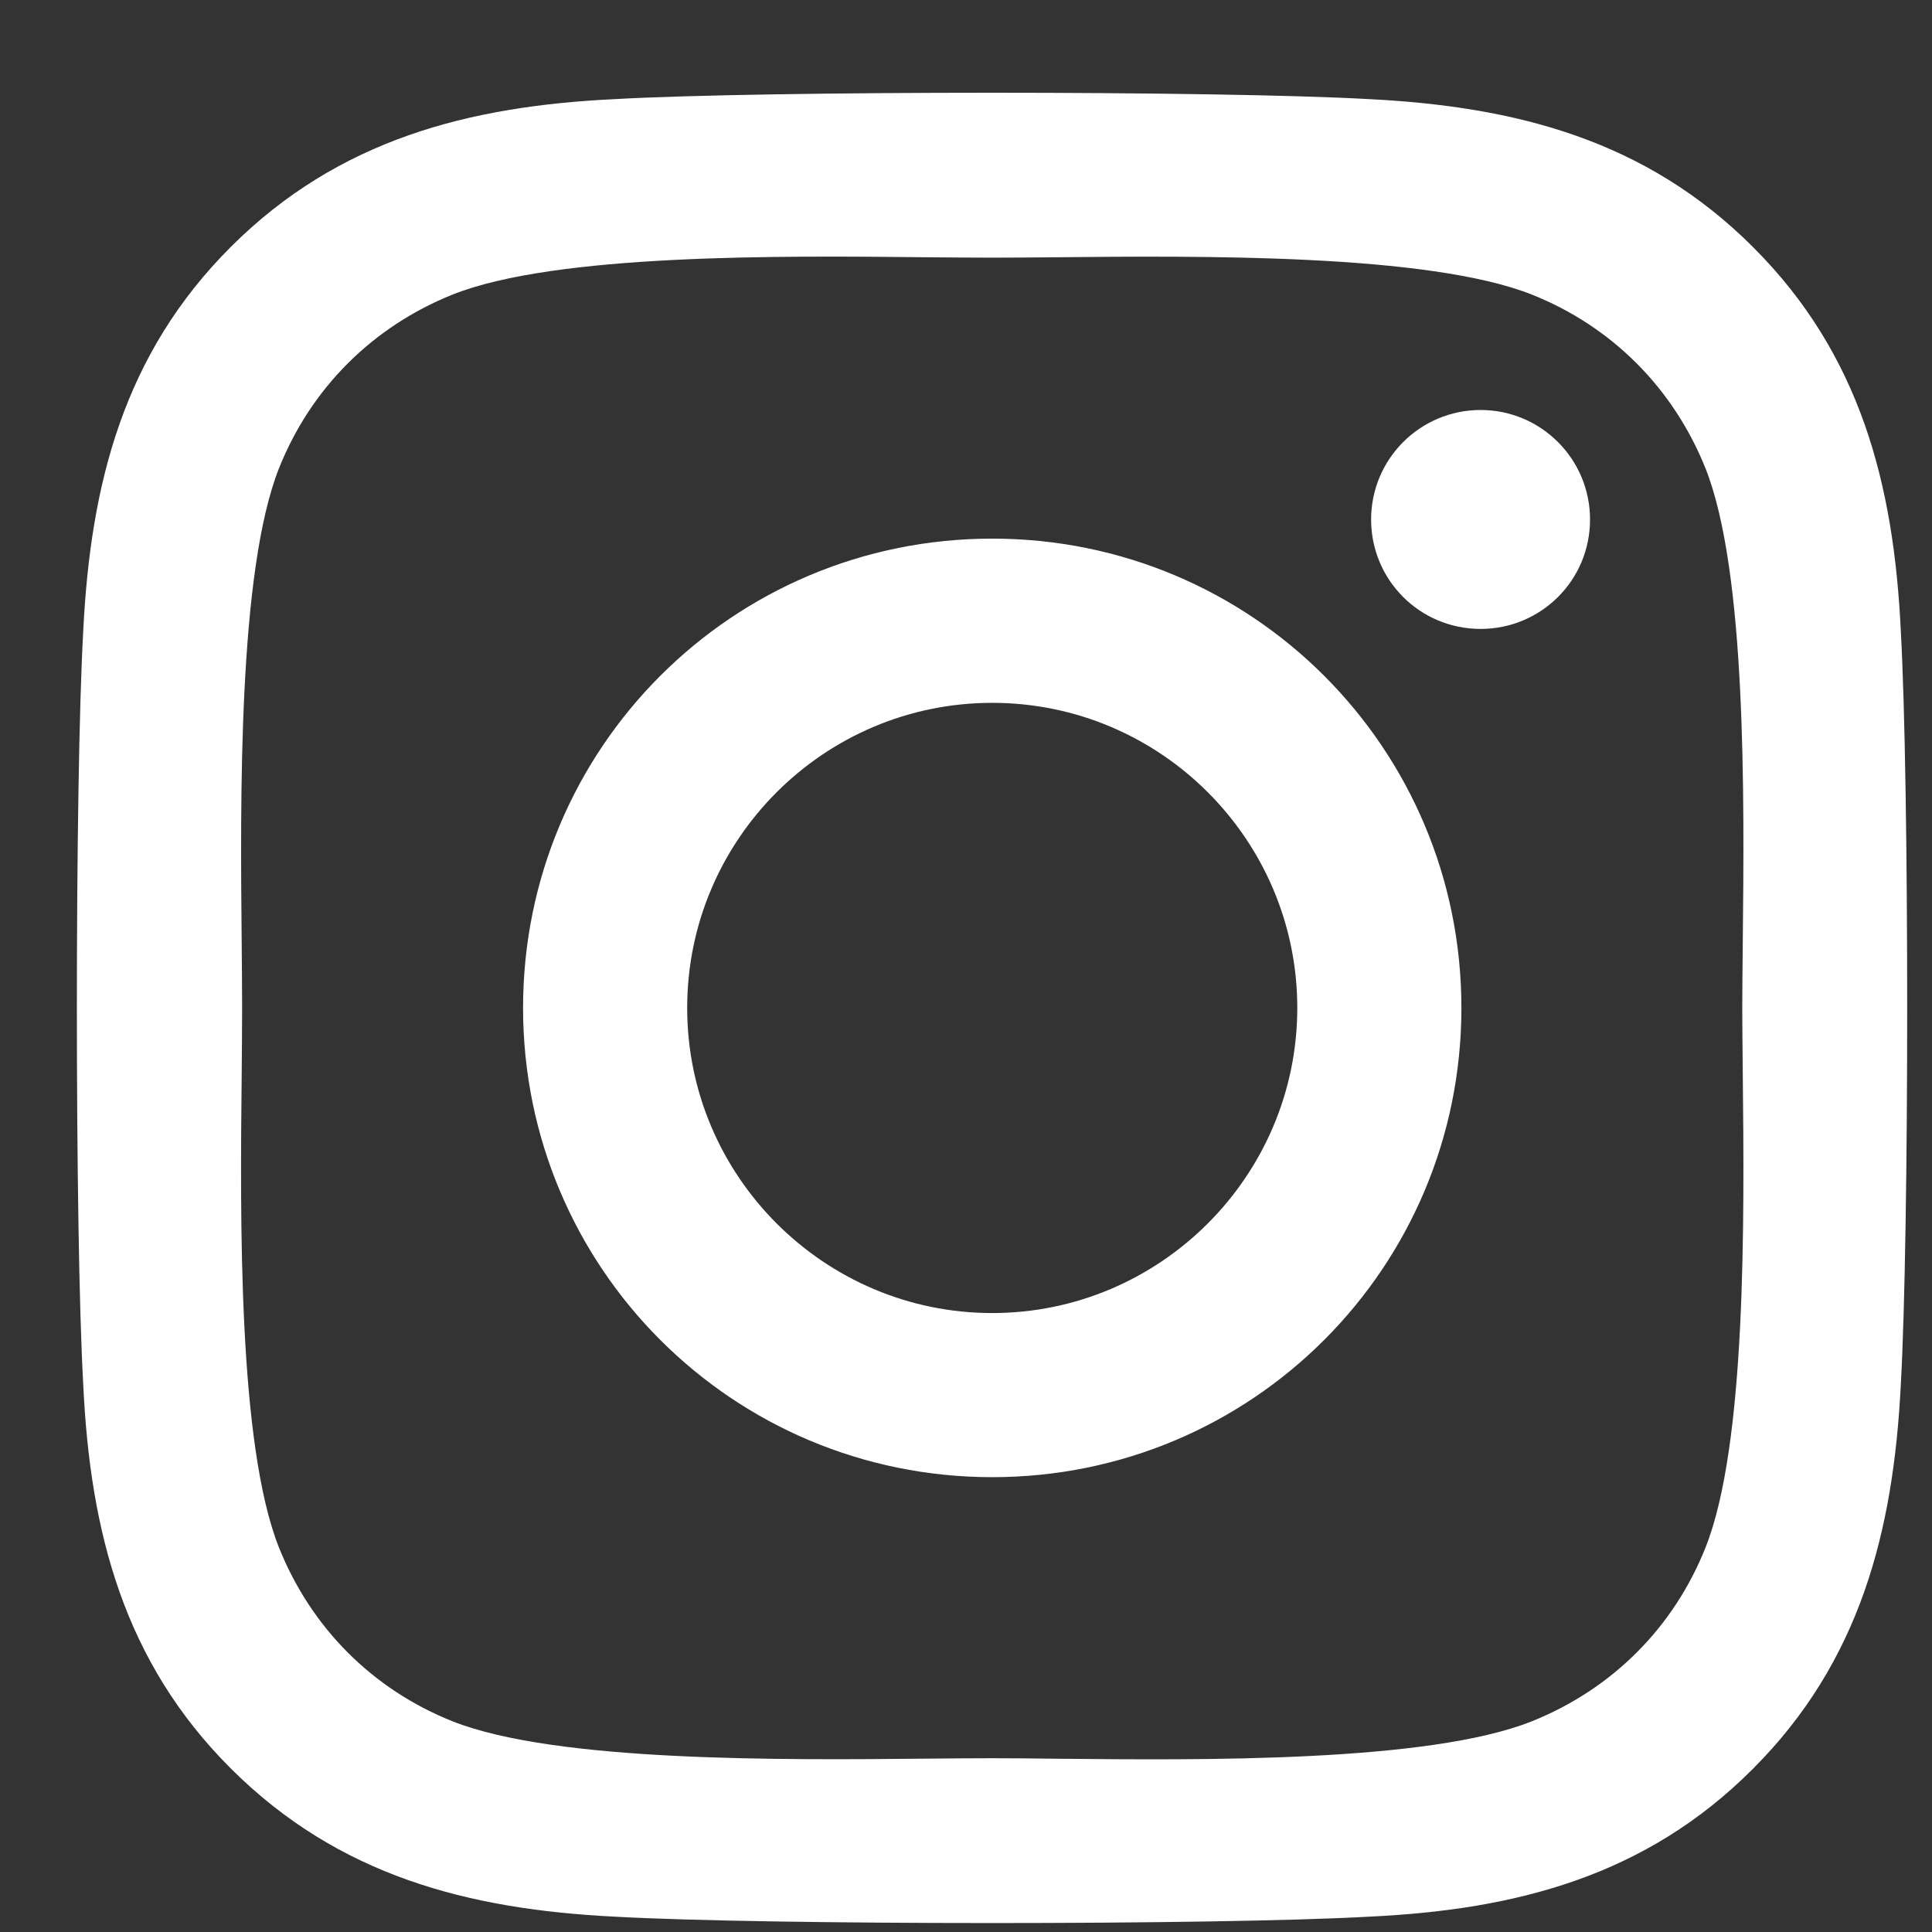
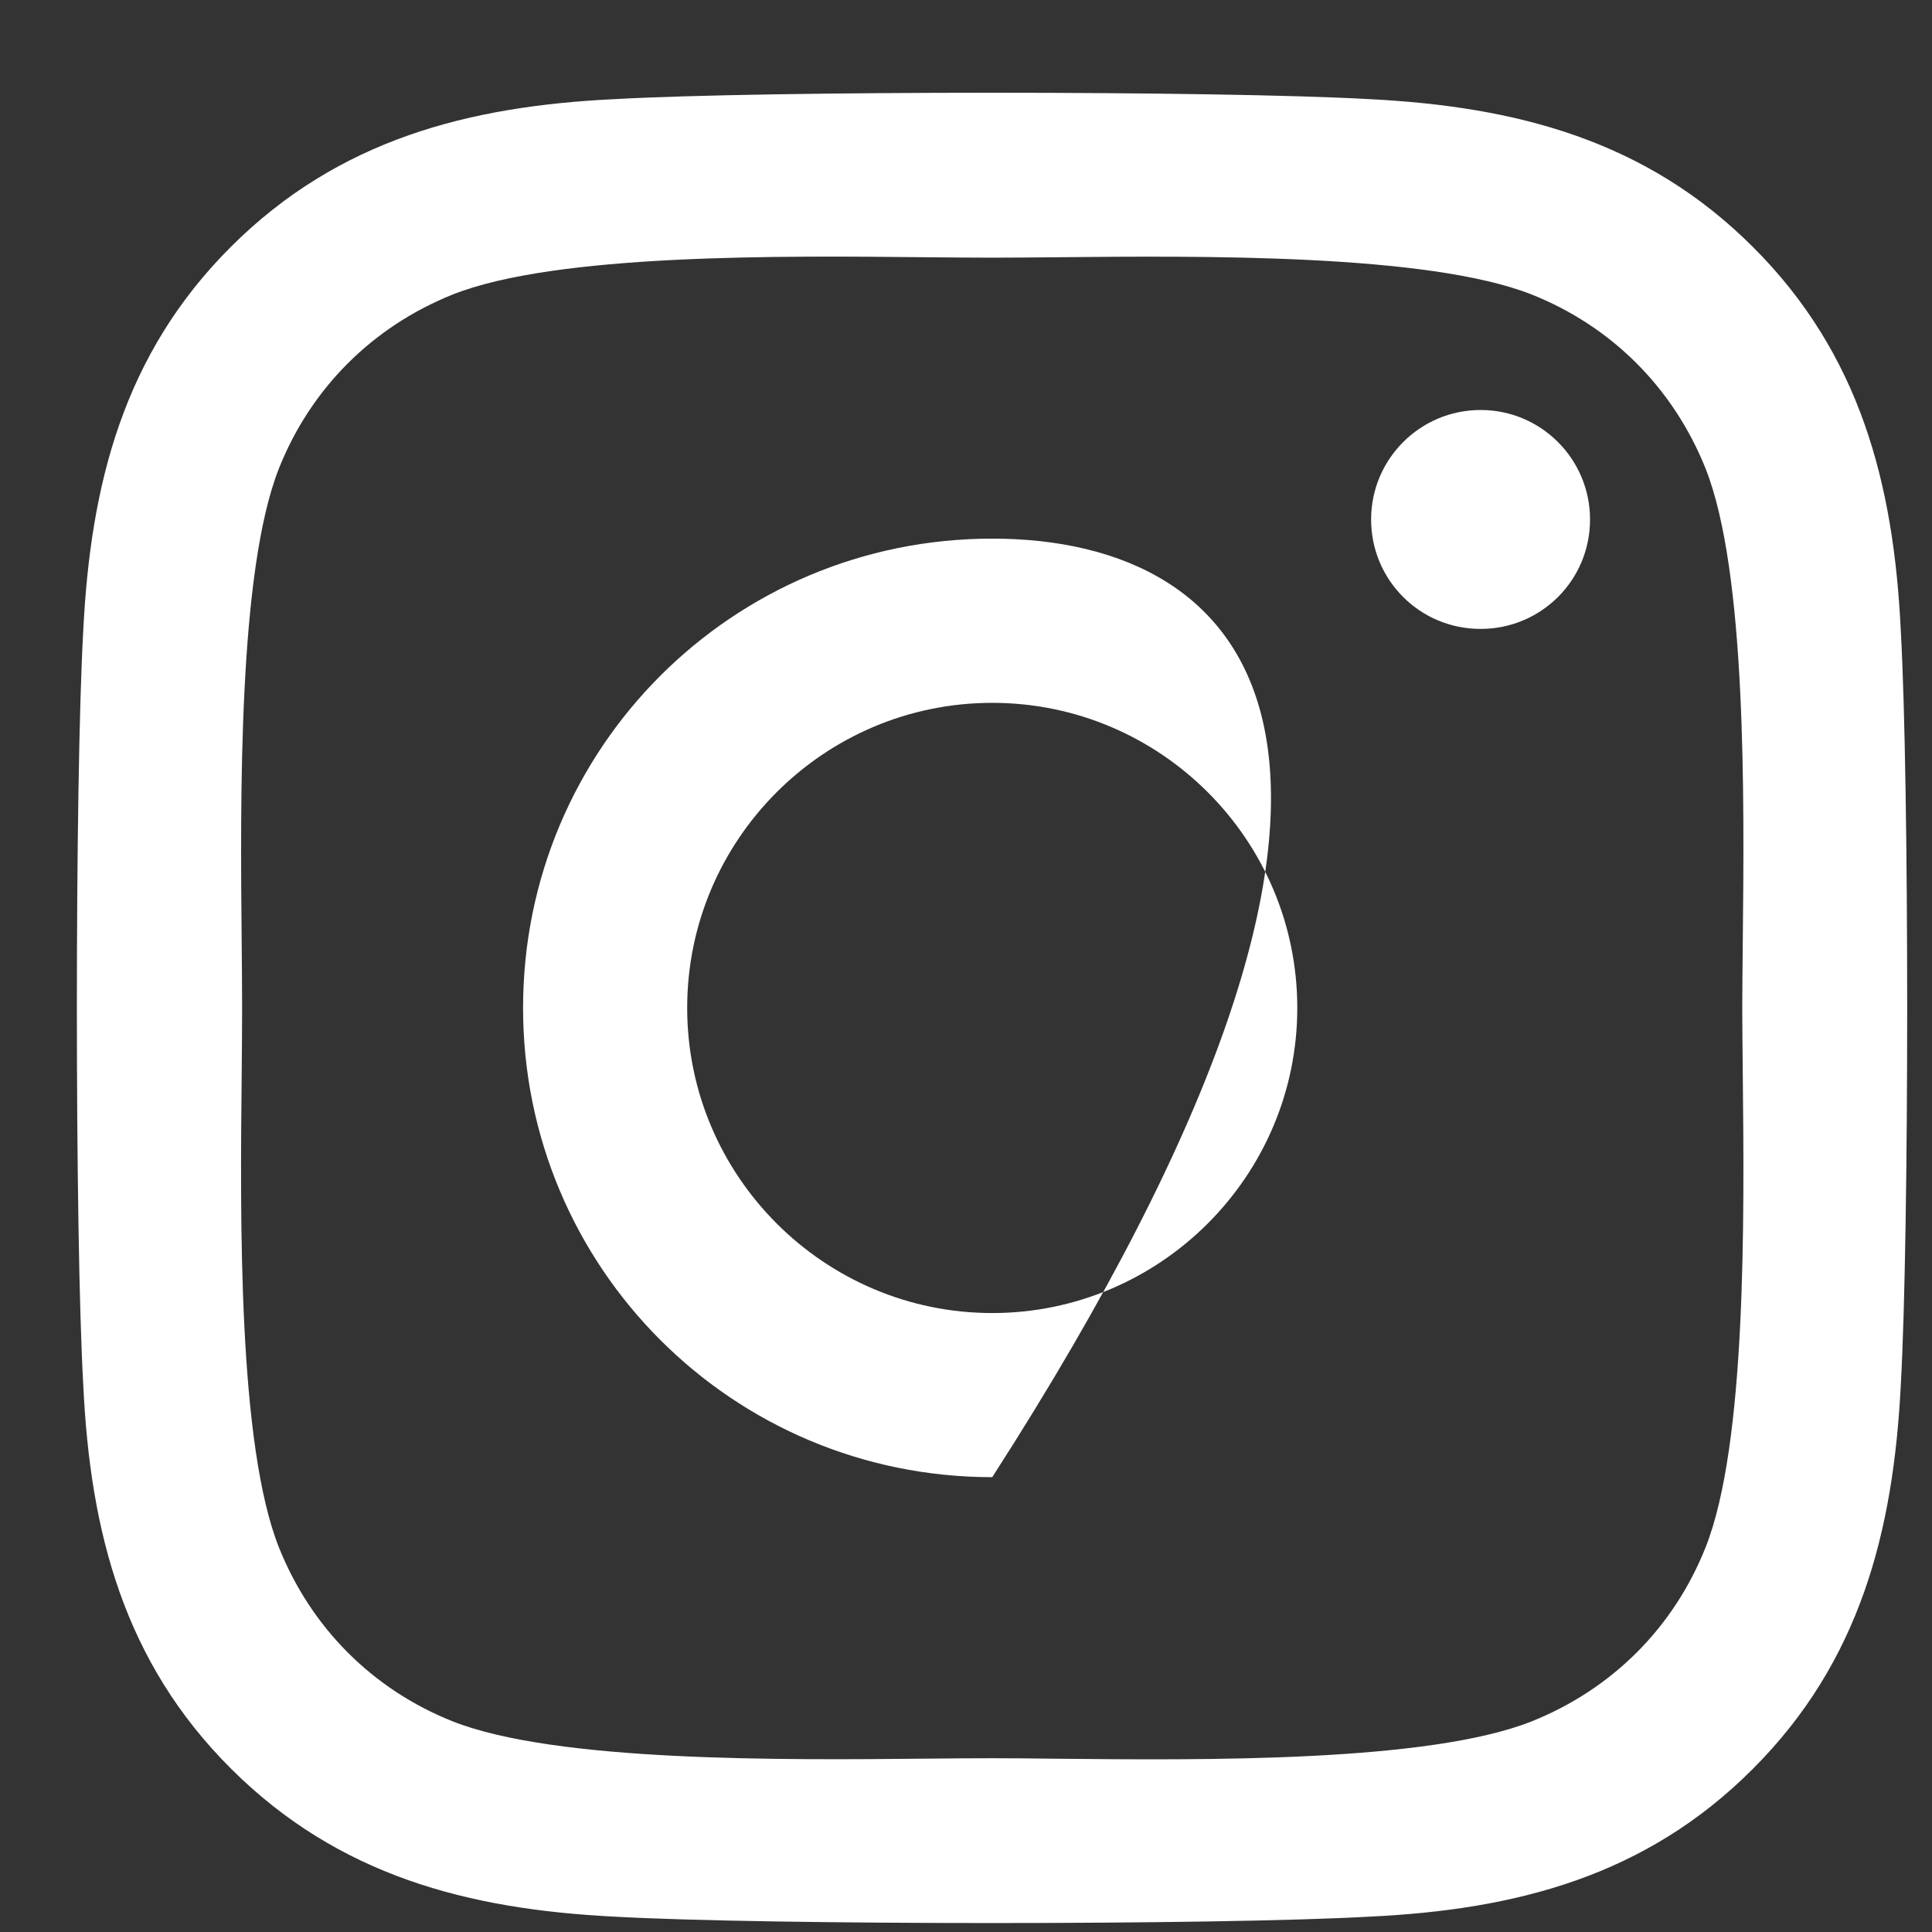
<svg xmlns="http://www.w3.org/2000/svg" width="19" height="19" viewBox="0 0 19 19" fill="none">
  <rect x="0" y="0" width="19" height="19" fill="#333333" stroke="none" />
-   <path fill-rule="evenodd" clip-rule="evenodd" d="M18.693 6.201C18.624 4.759 18.295 3.482 17.239 2.429C16.187 1.377 14.91 1.048 13.468 0.975C11.982 0.891 7.529 0.891 6.043 0.975C4.606 1.044 3.329 1.373 2.273 2.425C1.217 3.478 0.891 4.755 0.819 6.197C0.735 7.683 0.735 12.137 0.819 13.623C0.887 15.065 1.217 16.343 2.273 17.395C3.329 18.447 4.602 18.777 6.043 18.849C7.529 18.933 11.982 18.933 13.468 18.849C14.91 18.781 16.187 18.451 17.239 17.395C18.291 16.343 18.62 15.065 18.693 13.623C18.777 12.137 18.777 7.687 18.693 6.201ZM14.561 6.185C15.155 6.185 15.637 5.707 15.637 5.109C15.637 4.514 15.155 4.032 14.561 4.032C13.966 4.032 13.484 4.514 13.484 5.109C13.484 5.703 13.962 6.185 14.561 6.185ZM9.758 5.297C7.204 5.297 5.144 7.357 5.144 9.912C5.144 12.466 7.204 14.527 9.758 14.527C12.312 14.527 14.372 12.466 14.372 9.912C14.372 7.357 12.312 5.297 9.758 5.297ZM9.758 12.913C8.107 12.913 6.758 11.567 6.758 9.912C6.758 8.258 8.103 6.912 9.758 6.912C11.412 6.912 12.758 8.258 12.758 9.912C12.758 11.567 11.408 12.913 9.758 12.913ZM15.062 16.929C15.854 16.612 16.46 16.006 16.773 15.218C17.176 14.206 17.154 11.99 17.139 10.554C17.137 10.316 17.134 10.099 17.134 9.913C17.134 9.726 17.137 9.51 17.139 9.271C17.154 7.836 17.176 5.623 16.773 4.607C16.456 3.816 15.85 3.209 15.062 2.896C14.047 2.495 11.821 2.516 10.386 2.53C10.153 2.532 9.941 2.534 9.758 2.534C9.572 2.534 9.355 2.532 9.117 2.53C7.682 2.515 5.469 2.493 4.453 2.896C3.662 3.213 3.056 3.82 2.743 4.607C2.342 5.623 2.363 7.849 2.377 9.285C2.379 9.518 2.381 9.73 2.381 9.913C2.381 10.099 2.379 10.316 2.377 10.554C2.362 11.989 2.34 14.202 2.743 15.218C3.06 16.01 3.666 16.616 4.453 16.929C5.469 17.33 7.695 17.309 9.13 17.295C9.363 17.293 9.575 17.291 9.758 17.291C9.944 17.291 10.161 17.293 10.399 17.296C11.834 17.31 14.046 17.332 15.062 16.929Z" fill="white" />
+   <path fill-rule="evenodd" clip-rule="evenodd" d="M18.693 6.201C18.624 4.759 18.295 3.482 17.239 2.429C16.187 1.377 14.91 1.048 13.468 0.975C11.982 0.891 7.529 0.891 6.043 0.975C4.606 1.044 3.329 1.373 2.273 2.425C1.217 3.478 0.891 4.755 0.819 6.197C0.735 7.683 0.735 12.137 0.819 13.623C0.887 15.065 1.217 16.343 2.273 17.395C3.329 18.447 4.602 18.777 6.043 18.849C7.529 18.933 11.982 18.933 13.468 18.849C14.91 18.781 16.187 18.451 17.239 17.395C18.291 16.343 18.62 15.065 18.693 13.623C18.777 12.137 18.777 7.687 18.693 6.201ZM14.561 6.185C15.155 6.185 15.637 5.707 15.637 5.109C15.637 4.514 15.155 4.032 14.561 4.032C13.966 4.032 13.484 4.514 13.484 5.109C13.484 5.703 13.962 6.185 14.561 6.185ZM9.758 5.297C7.204 5.297 5.144 7.357 5.144 9.912C5.144 12.466 7.204 14.527 9.758 14.527C14.372 7.357 12.312 5.297 9.758 5.297ZM9.758 12.913C8.107 12.913 6.758 11.567 6.758 9.912C6.758 8.258 8.103 6.912 9.758 6.912C11.412 6.912 12.758 8.258 12.758 9.912C12.758 11.567 11.408 12.913 9.758 12.913ZM15.062 16.929C15.854 16.612 16.46 16.006 16.773 15.218C17.176 14.206 17.154 11.99 17.139 10.554C17.137 10.316 17.134 10.099 17.134 9.913C17.134 9.726 17.137 9.51 17.139 9.271C17.154 7.836 17.176 5.623 16.773 4.607C16.456 3.816 15.85 3.209 15.062 2.896C14.047 2.495 11.821 2.516 10.386 2.53C10.153 2.532 9.941 2.534 9.758 2.534C9.572 2.534 9.355 2.532 9.117 2.53C7.682 2.515 5.469 2.493 4.453 2.896C3.662 3.213 3.056 3.82 2.743 4.607C2.342 5.623 2.363 7.849 2.377 9.285C2.379 9.518 2.381 9.73 2.381 9.913C2.381 10.099 2.379 10.316 2.377 10.554C2.362 11.989 2.34 14.202 2.743 15.218C3.06 16.01 3.666 16.616 4.453 16.929C5.469 17.33 7.695 17.309 9.13 17.295C9.363 17.293 9.575 17.291 9.758 17.291C9.944 17.291 10.161 17.293 10.399 17.296C11.834 17.31 14.046 17.332 15.062 16.929Z" fill="white" />
</svg>